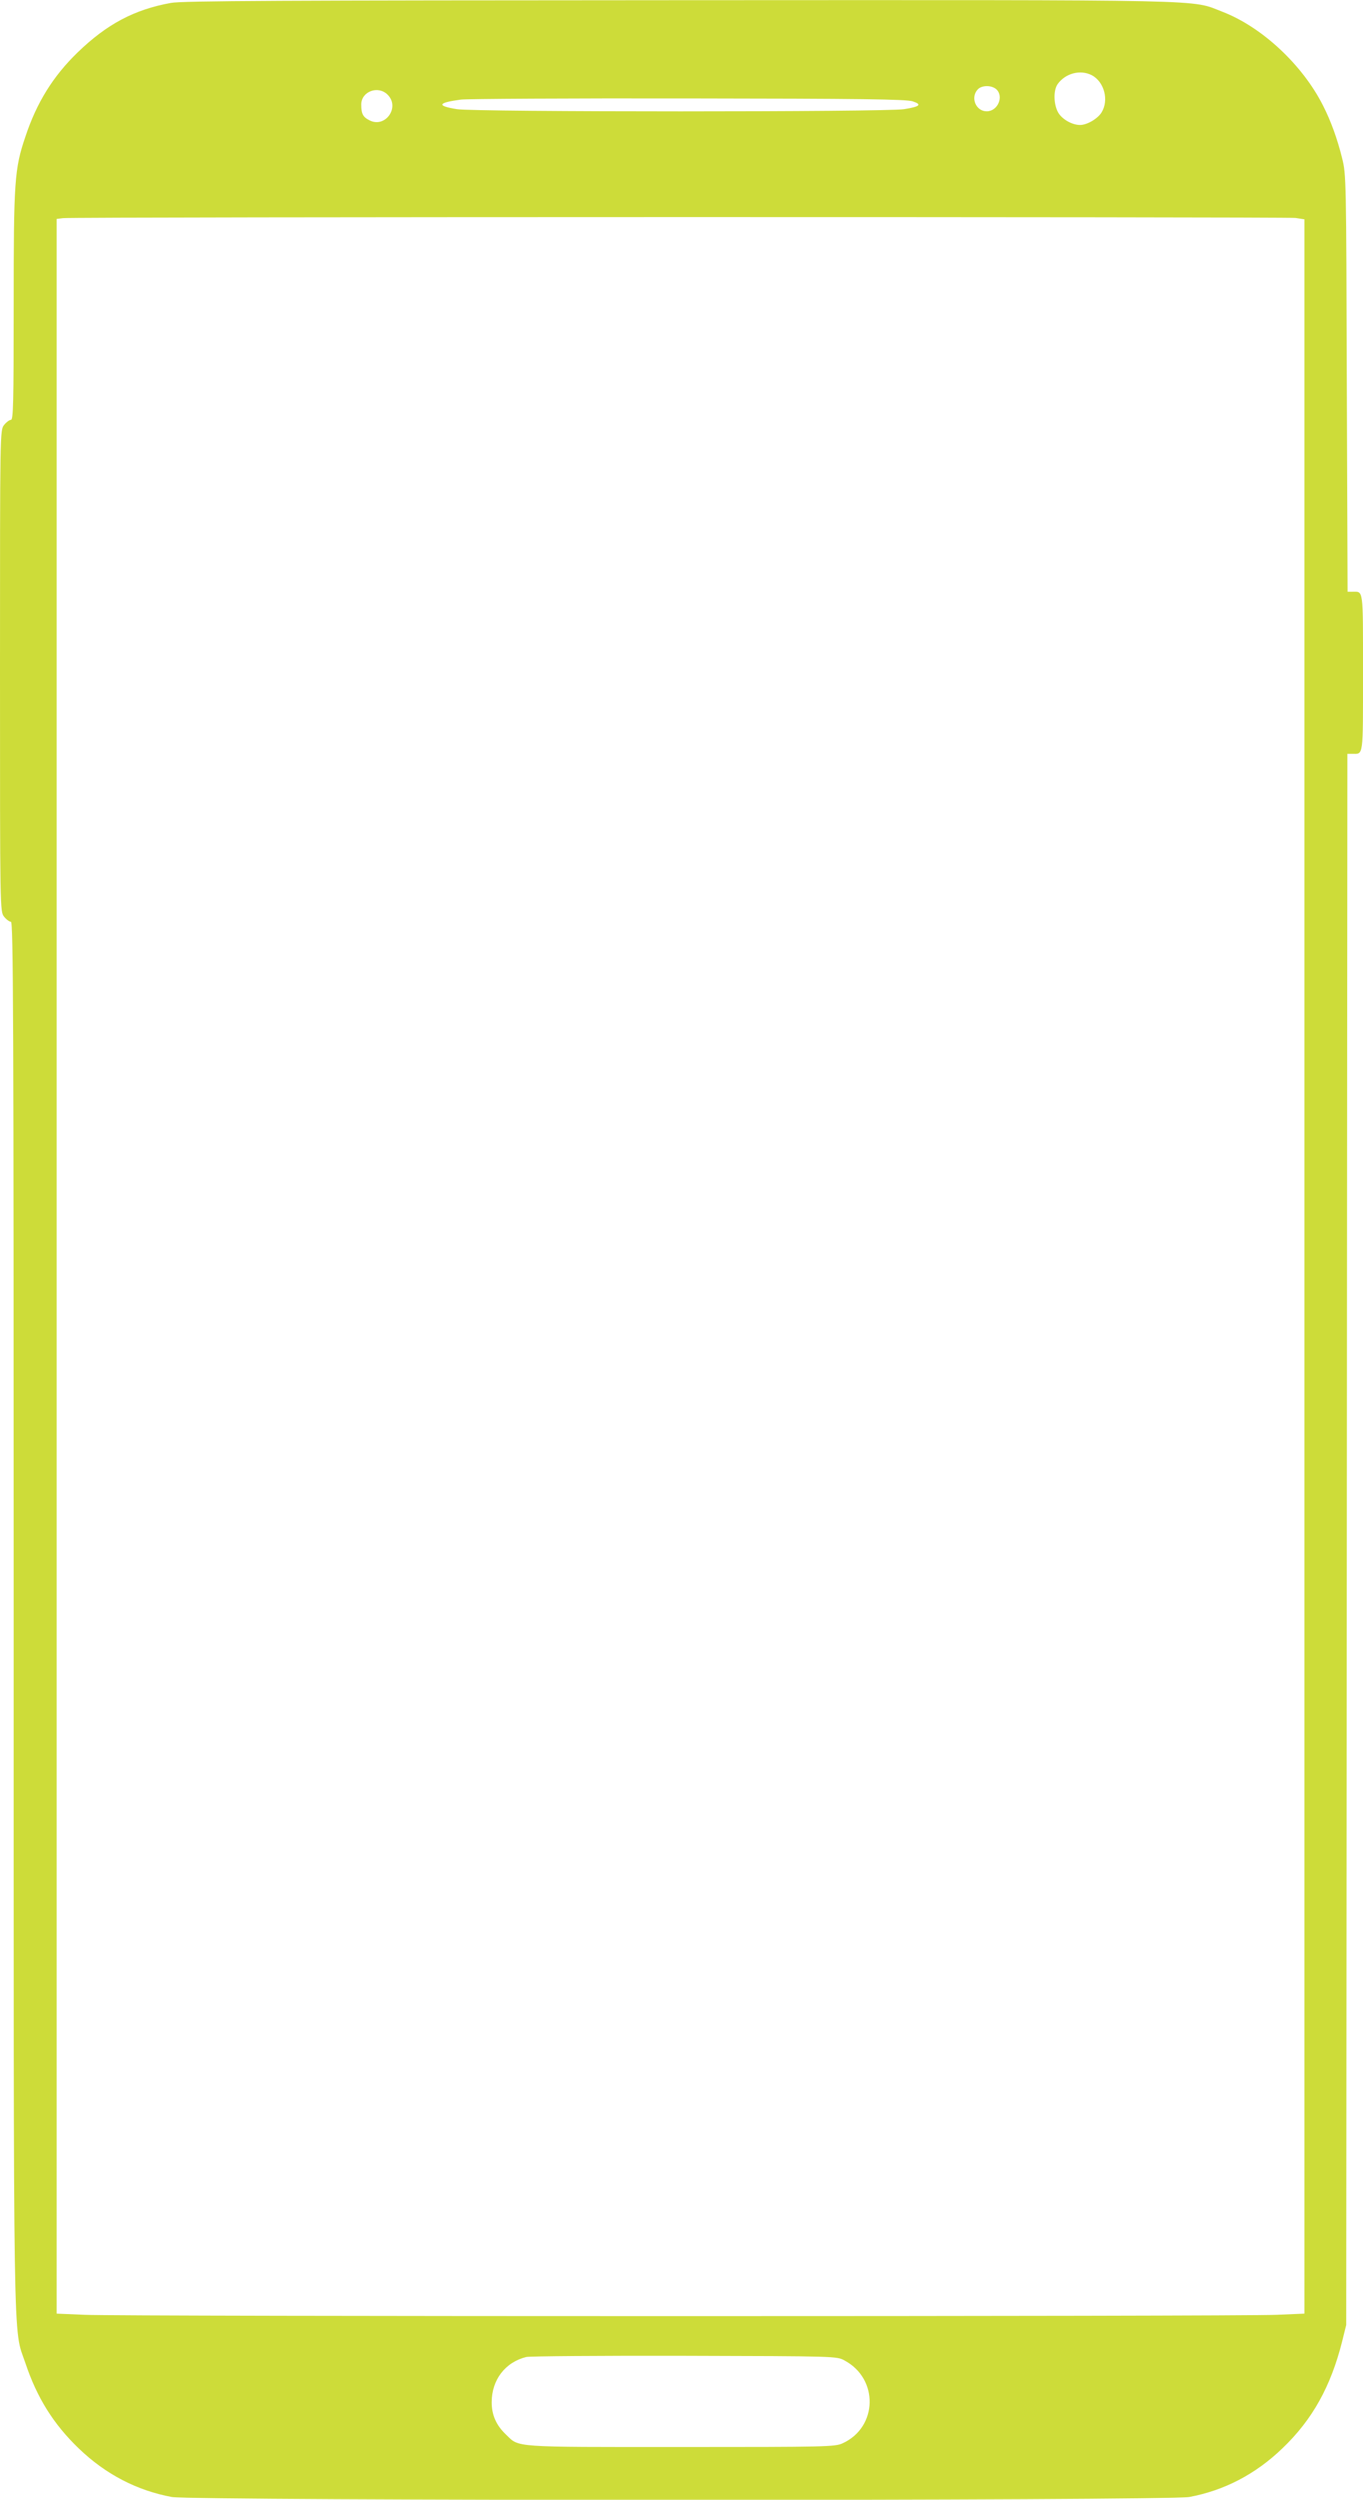
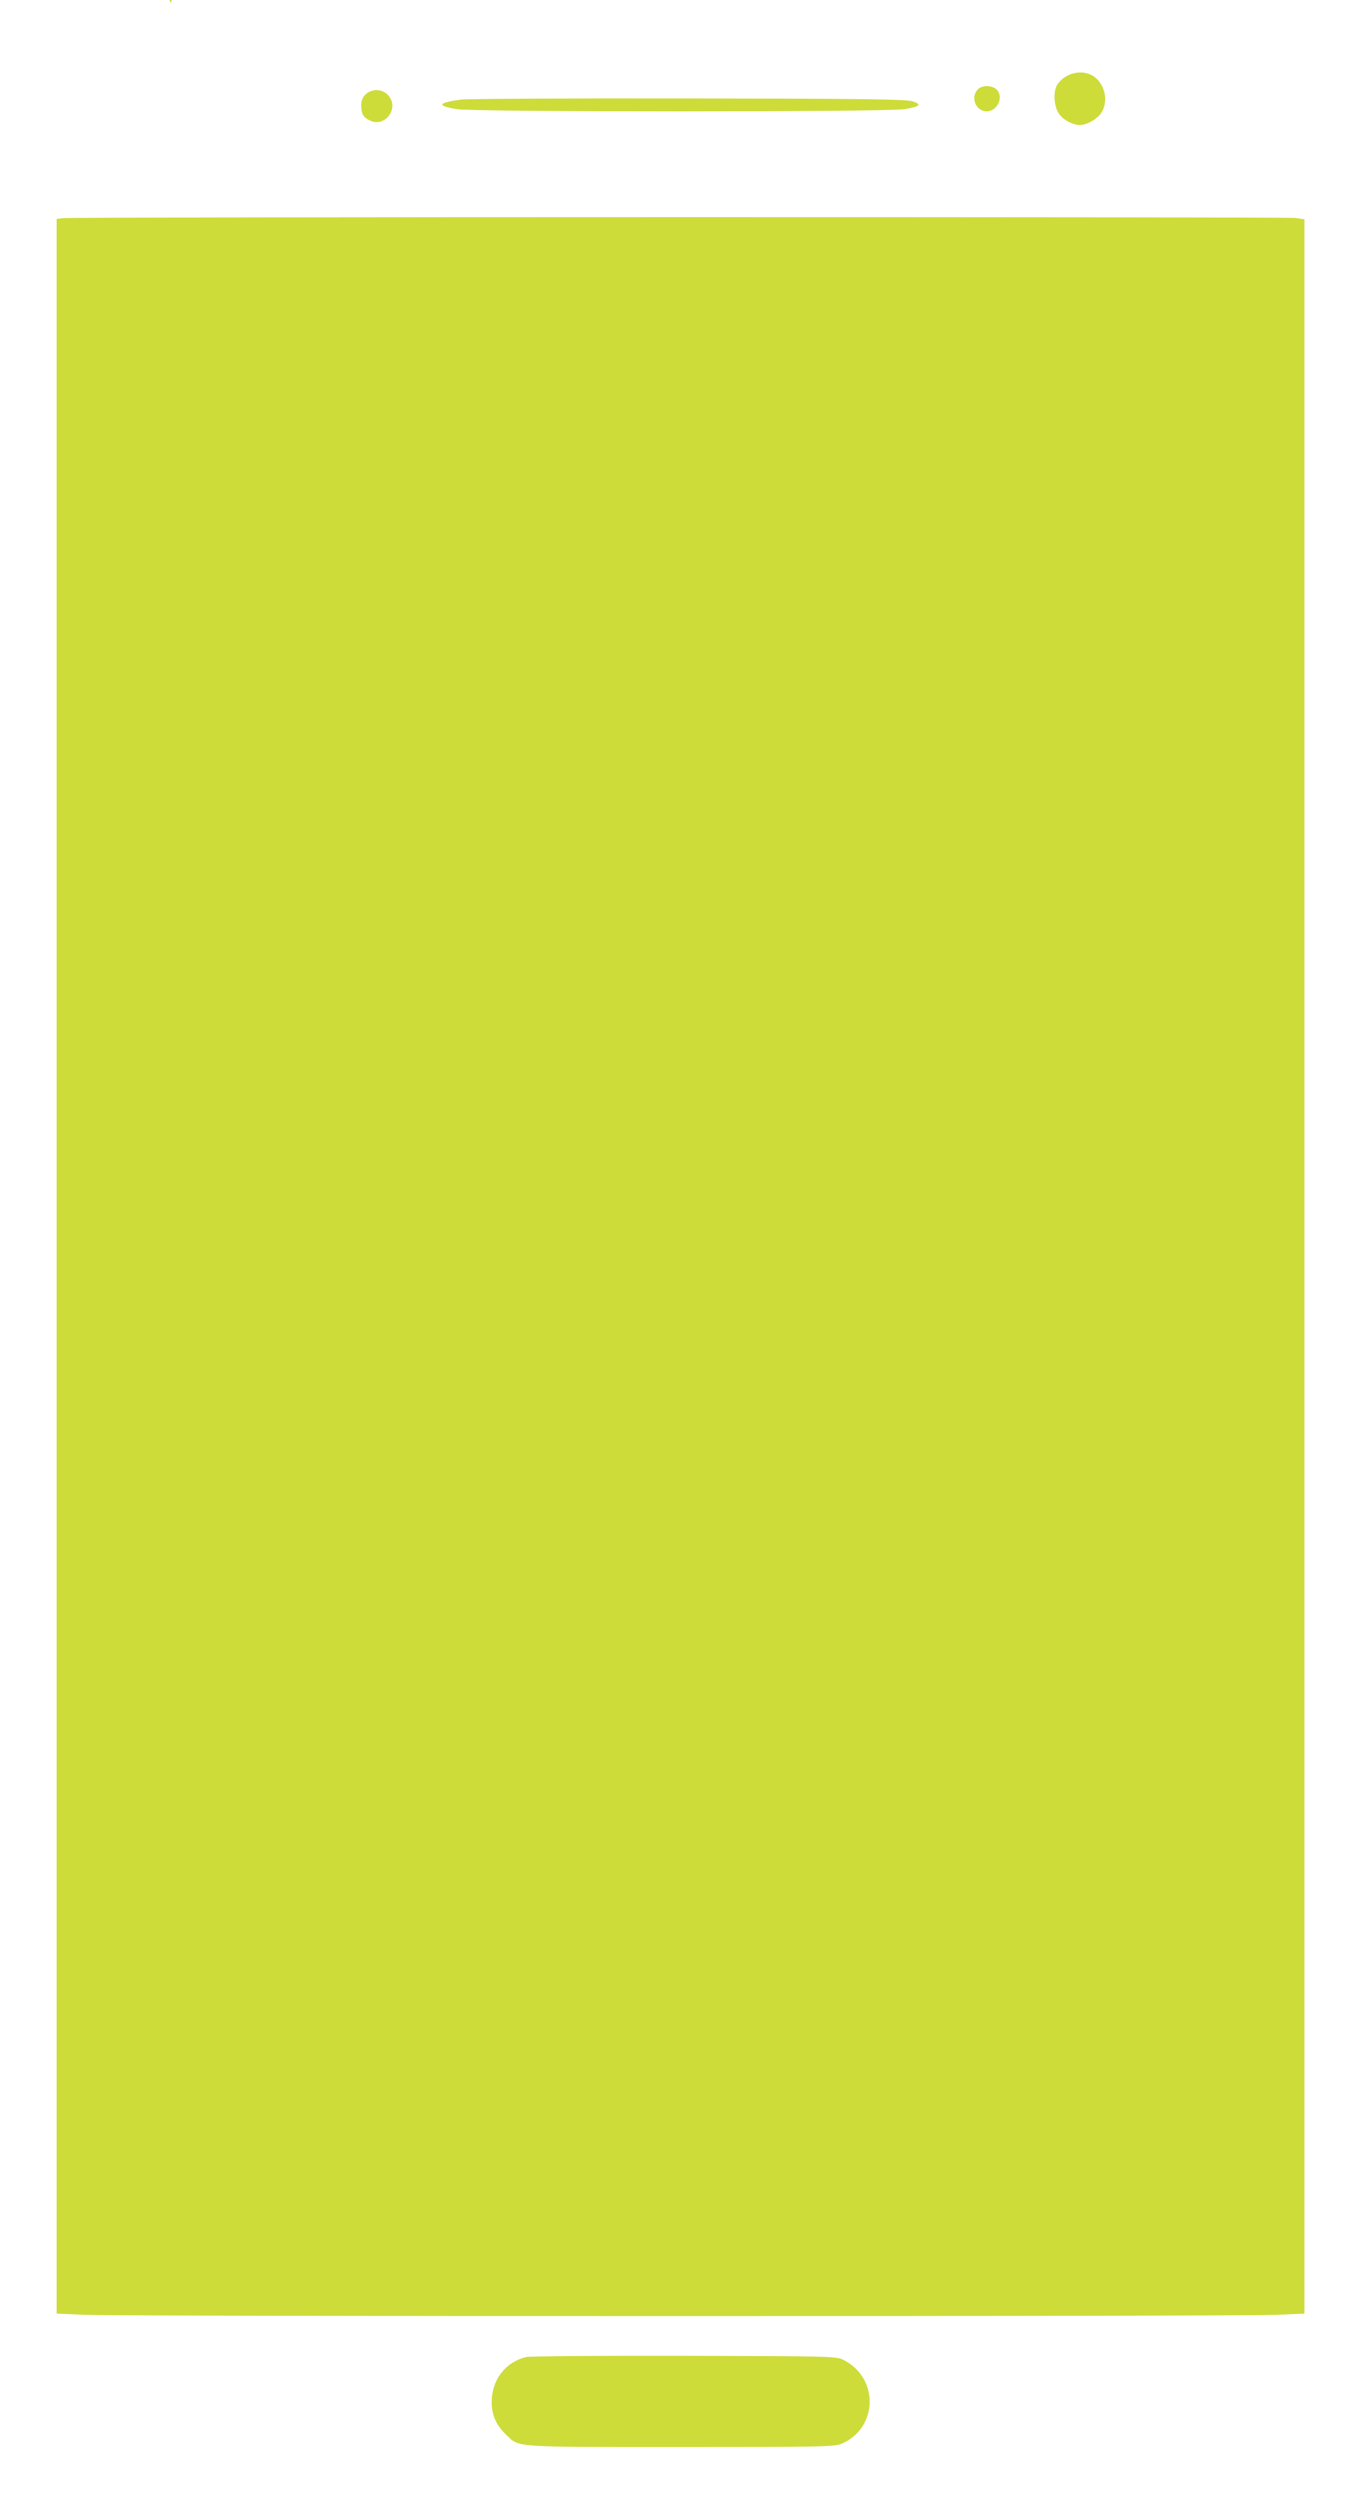
<svg xmlns="http://www.w3.org/2000/svg" version="1.0" width="698pt" height="1280pt" viewBox="0 0 698 1280" preserveAspectRatio="xMidYMid meet">
  <g transform="translate(0,1280) scale(0.1,-0.1)" fill="#cddc39" stroke="none">
-     <path d="M875 12785 c-188 -34 -328 -109 -477 -253 -126 -122 -210 -257 -268 -432 -56 -165 -60 -226 -60 -867 0 -498 -2 -583 -14 -583 -8 0 -24 -12 -35 -26 -21 -27 -21 -27 -21 -1259 0 -1232 0 -1232 21 -1259 11 -14 27 -26 35 -26 12 0 14 -481 14 -3547 0 -3893 -4 -3644 60 -3833 59 -177 144 -313 273 -437 138 -133 299 -216 477 -249 111 -20 5099 -20 5210 0 178 33 339 116 477 249 154 147 248 317 306 547 l21 85 3 4023 3 4022 24 0 c59 0 56 -24 56 415 0 439 3 415 -55 415 l-24 0 -4 1068 c-3 1045 -3 1069 -24 1152 -24 98 -58 192 -98 270 -105 208 -312 401 -513 479 -169 65 1 61 -2786 60 -2024 -1 -2545 -3 -2601 -14z m4716 -370 c64 -34 89 -128 50 -191 -20 -32 -74 -64 -110 -64 -40 0 -90 28 -111 62 -24 40 -27 114 -4 147 40 56 116 76 175 46z m-489 -72 c40 -36 8 -113 -49 -113 -55 0 -85 70 -46 112 20 22 70 23 95 1z m-3117 -28 c65 -64 -12 -173 -93 -131 -34 17 -42 34 -42 81 0 67 87 99 135 50z m2689 -34 c49 -16 38 -27 -44 -40 -89 -15 -2201 -15 -2290 0 -106 17 -99 33 20 49 30 4 555 7 1165 6 878 -1 1118 -4 1149 -15z m1960 -597 l46 -7 0 -5362 0 -5362 -142 -6 c-187 -9 -5919 -9 -6105 0 l-143 6 0 5363 0 5363 33 4 c54 7 6261 7 6311 1z m-2309 -10971 c176 -94 170 -342 -10 -424 -38 -18 -85 -19 -828 -19 -869 0 -827 -3 -895 63 -51 48 -74 101 -74 166 0 115 69 205 177 232 17 4 381 7 810 6 779 -2 780 -2 820 -24z" />
+     <path d="M875 12785 l21 85 3 4023 3 4022 24 0 c59 0 56 -24 56 415 0 439 3 415 -55 415 l-24 0 -4 1068 c-3 1045 -3 1069 -24 1152 -24 98 -58 192 -98 270 -105 208 -312 401 -513 479 -169 65 1 61 -2786 60 -2024 -1 -2545 -3 -2601 -14z m4716 -370 c64 -34 89 -128 50 -191 -20 -32 -74 -64 -110 -64 -40 0 -90 28 -111 62 -24 40 -27 114 -4 147 40 56 116 76 175 46z m-489 -72 c40 -36 8 -113 -49 -113 -55 0 -85 70 -46 112 20 22 70 23 95 1z m-3117 -28 c65 -64 -12 -173 -93 -131 -34 17 -42 34 -42 81 0 67 87 99 135 50z m2689 -34 c49 -16 38 -27 -44 -40 -89 -15 -2201 -15 -2290 0 -106 17 -99 33 20 49 30 4 555 7 1165 6 878 -1 1118 -4 1149 -15z m1960 -597 l46 -7 0 -5362 0 -5362 -142 -6 c-187 -9 -5919 -9 -6105 0 l-143 6 0 5363 0 5363 33 4 c54 7 6261 7 6311 1z m-2309 -10971 c176 -94 170 -342 -10 -424 -38 -18 -85 -19 -828 -19 -869 0 -827 -3 -895 63 -51 48 -74 101 -74 166 0 115 69 205 177 232 17 4 381 7 810 6 779 -2 780 -2 820 -24z" />
  </g>
</svg>